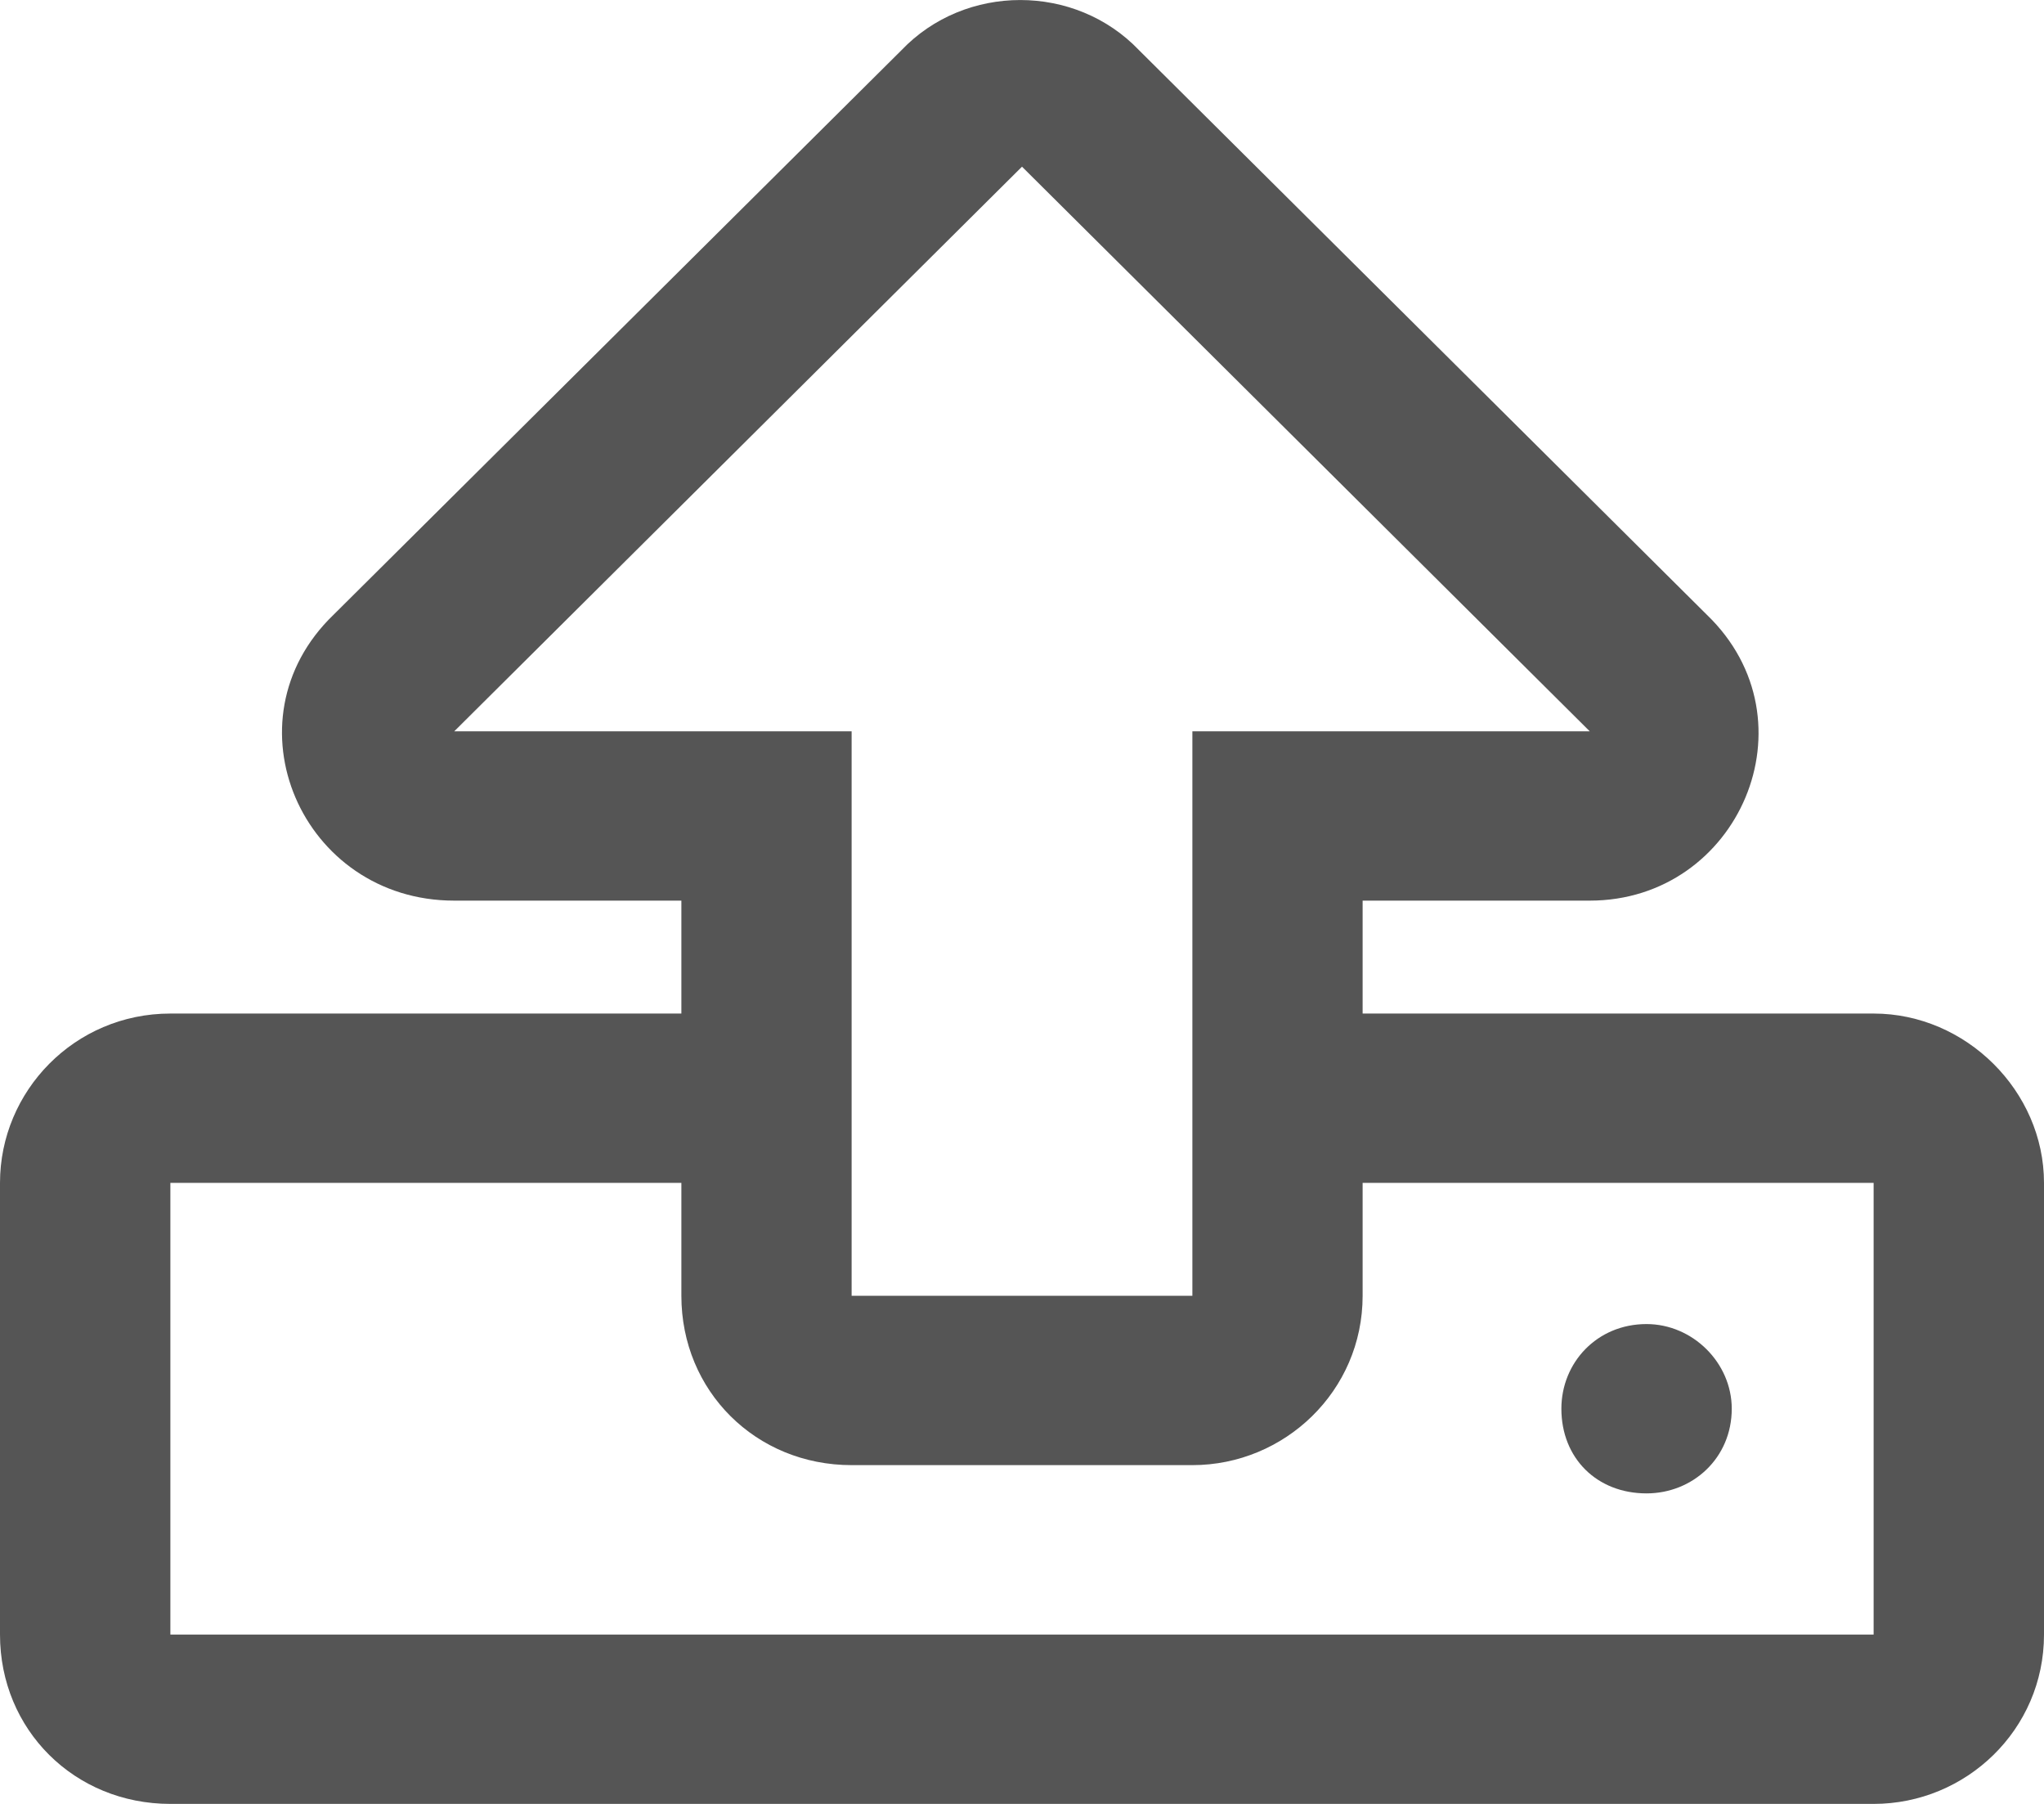
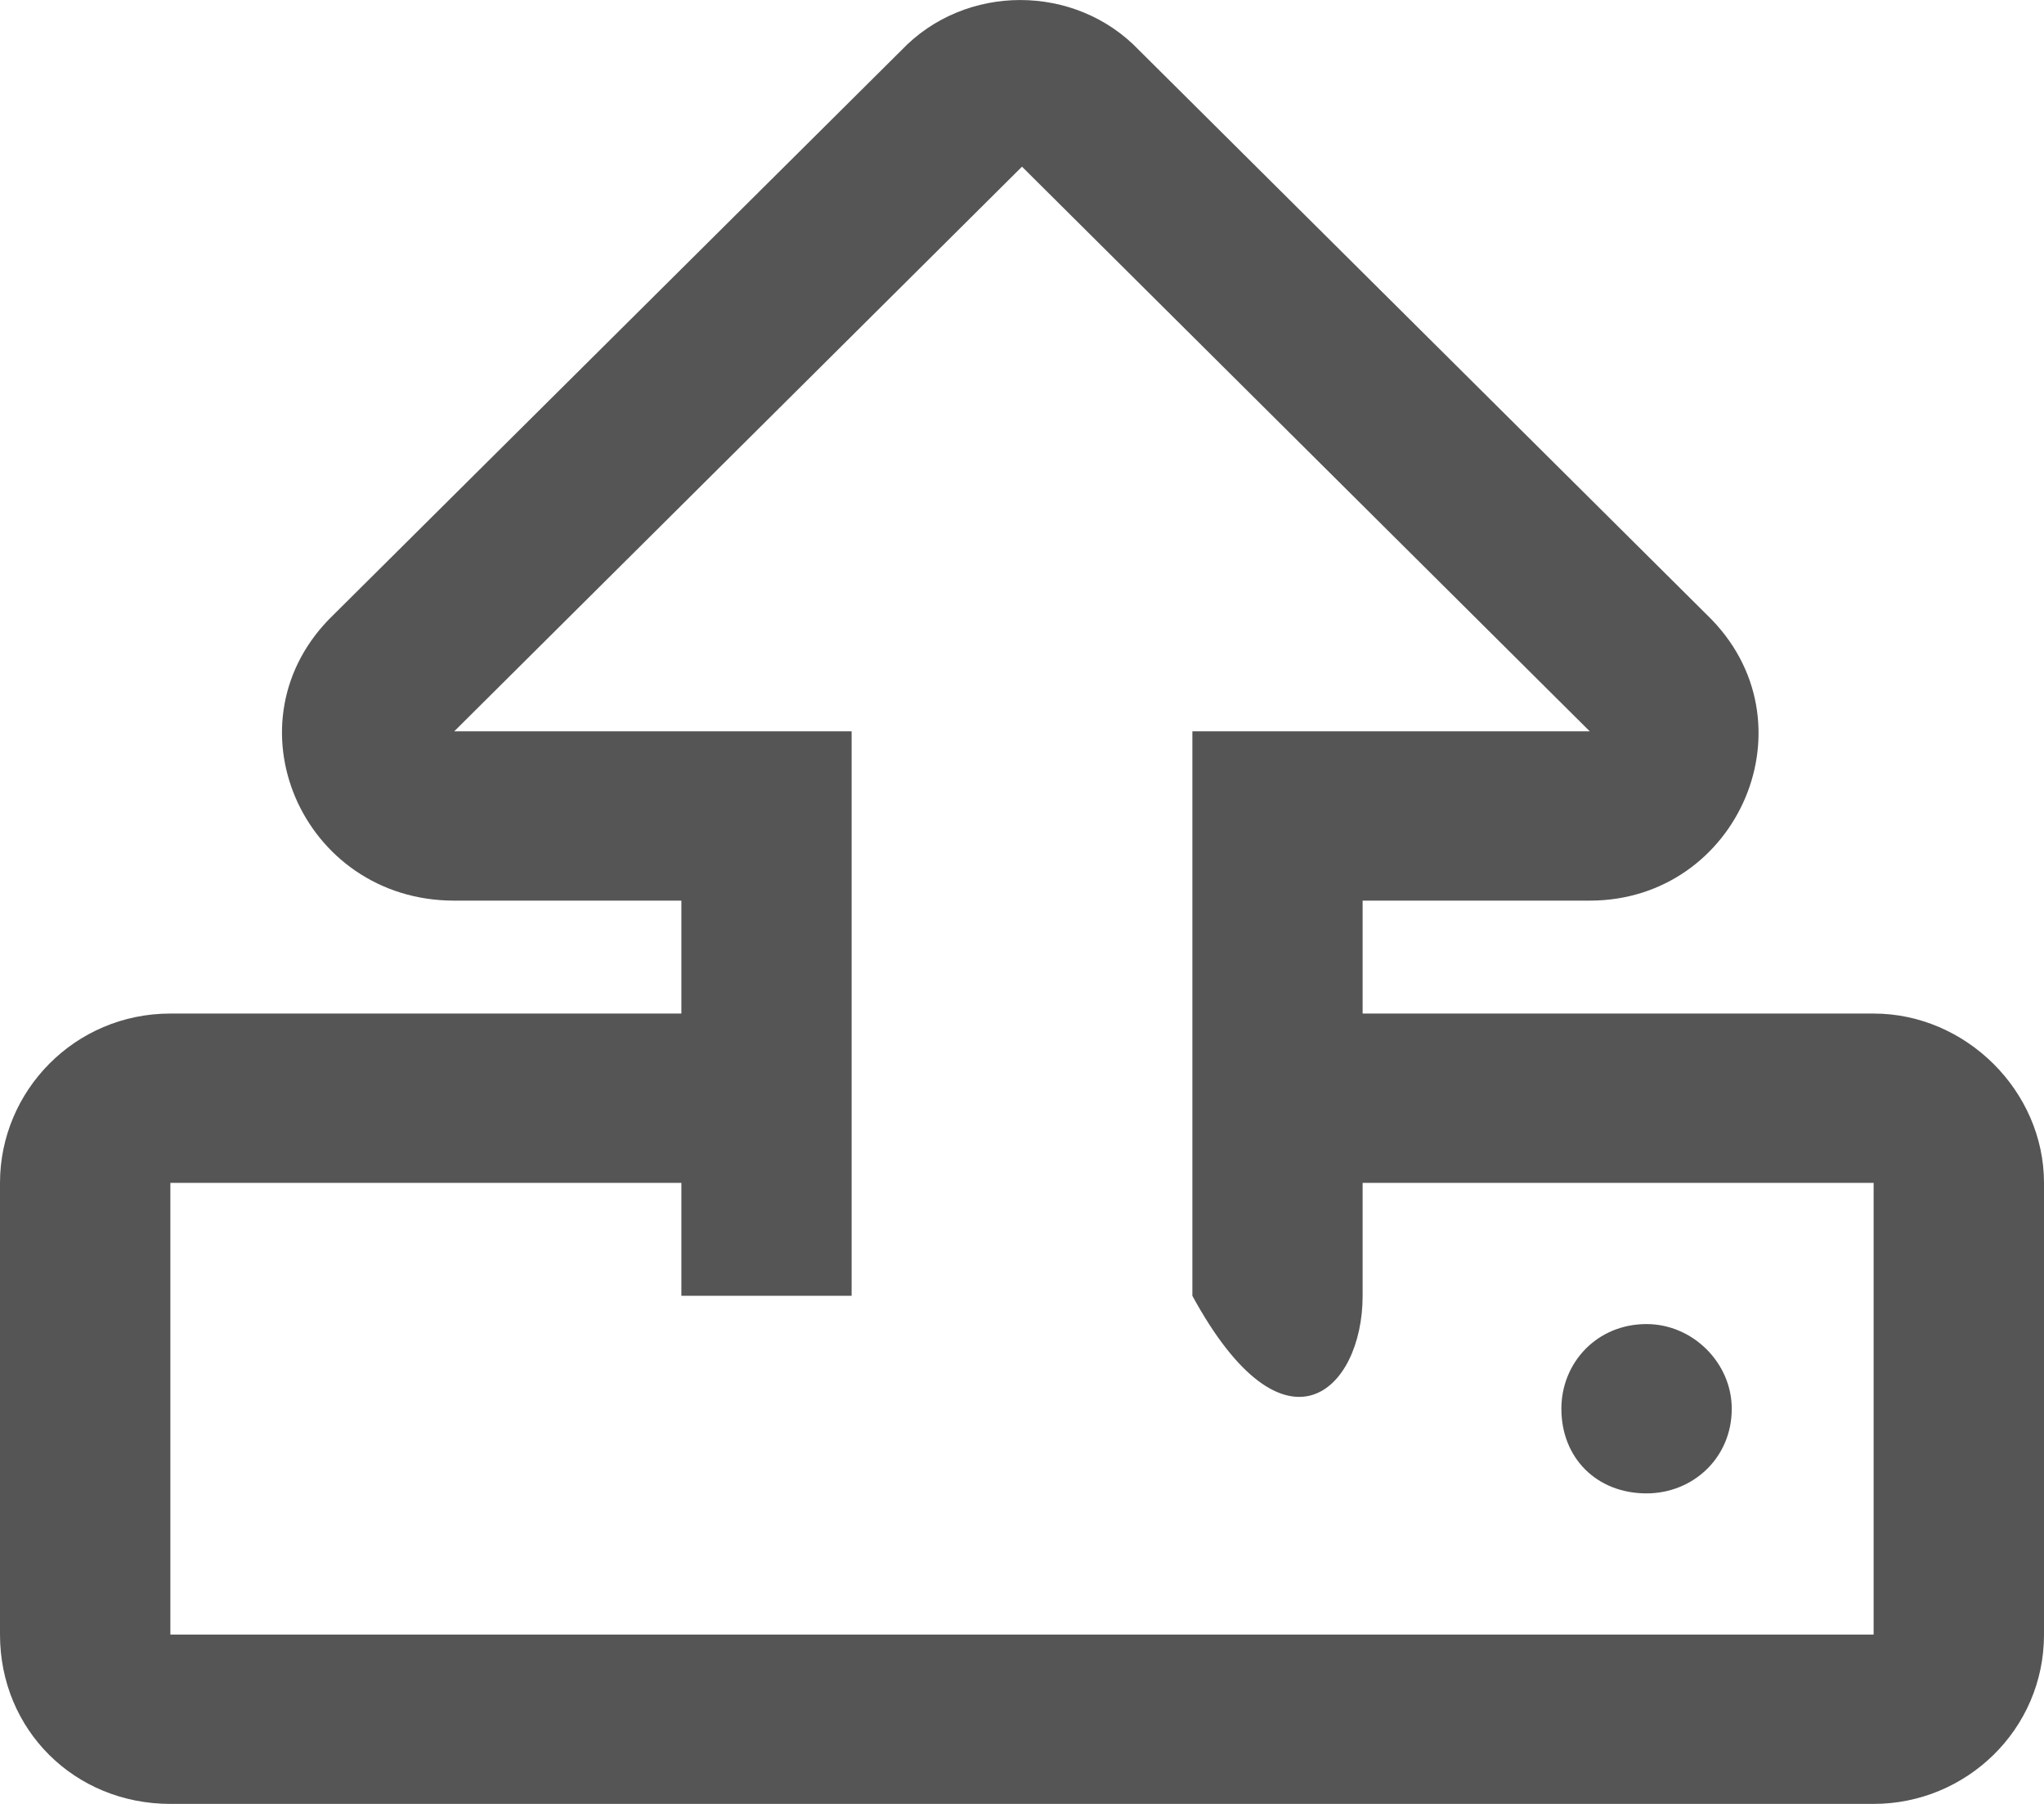
<svg xmlns="http://www.w3.org/2000/svg" width="17" height="15" viewBox="0 0 17 15" fill="none">
-   <path d="M15.583 8.428H11.333V7.489H13.222C14.462 7.489 15.111 5.993 14.196 5.112L9.474 0.418C8.943 -0.139 8.028 -0.139 7.497 0.418L2.774 5.112C1.859 5.993 2.509 7.489 3.778 7.489H5.667V8.428H1.417C0.62 8.428 0 9.073 0 9.836V13.592C0 14.384 0.62 15 1.417 15H15.583C16.351 15 17 14.384 17 13.592V9.836C17 9.073 16.351 8.428 15.583 8.428ZM3.778 6.081L8.5 1.386L13.222 6.081H9.917V10.775H7.083V6.081H3.778ZM15.583 13.592H1.417V9.836H5.667V10.775C5.667 11.567 6.286 12.183 7.083 12.183H9.917C10.684 12.183 11.333 11.567 11.333 10.775V9.836H15.583V13.592ZM14.403 11.714C14.403 11.332 14.078 11.01 13.694 11.01C13.281 11.01 12.986 11.332 12.986 11.714C12.986 12.125 13.281 12.418 13.694 12.418C14.078 12.418 14.403 12.125 14.403 11.714Z" fill="#555555" />
+   <path d="M15.583 8.428H11.333V7.489H13.222C14.462 7.489 15.111 5.993 14.196 5.112L9.474 0.418C8.943 -0.139 8.028 -0.139 7.497 0.418L2.774 5.112C1.859 5.993 2.509 7.489 3.778 7.489H5.667V8.428H1.417C0.62 8.428 0 9.073 0 9.836V13.592C0 14.384 0.62 15 1.417 15H15.583C16.351 15 17 14.384 17 13.592V9.836C17 9.073 16.351 8.428 15.583 8.428ZM3.778 6.081L8.5 1.386L13.222 6.081H9.917V10.775H7.083V6.081H3.778ZM15.583 13.592H1.417V9.836H5.667V10.775H9.917C10.684 12.183 11.333 11.567 11.333 10.775V9.836H15.583V13.592ZM14.403 11.714C14.403 11.332 14.078 11.01 13.694 11.01C13.281 11.01 12.986 11.332 12.986 11.714C12.986 12.125 13.281 12.418 13.694 12.418C14.078 12.418 14.403 12.125 14.403 11.714Z" fill="#555555" />
</svg>